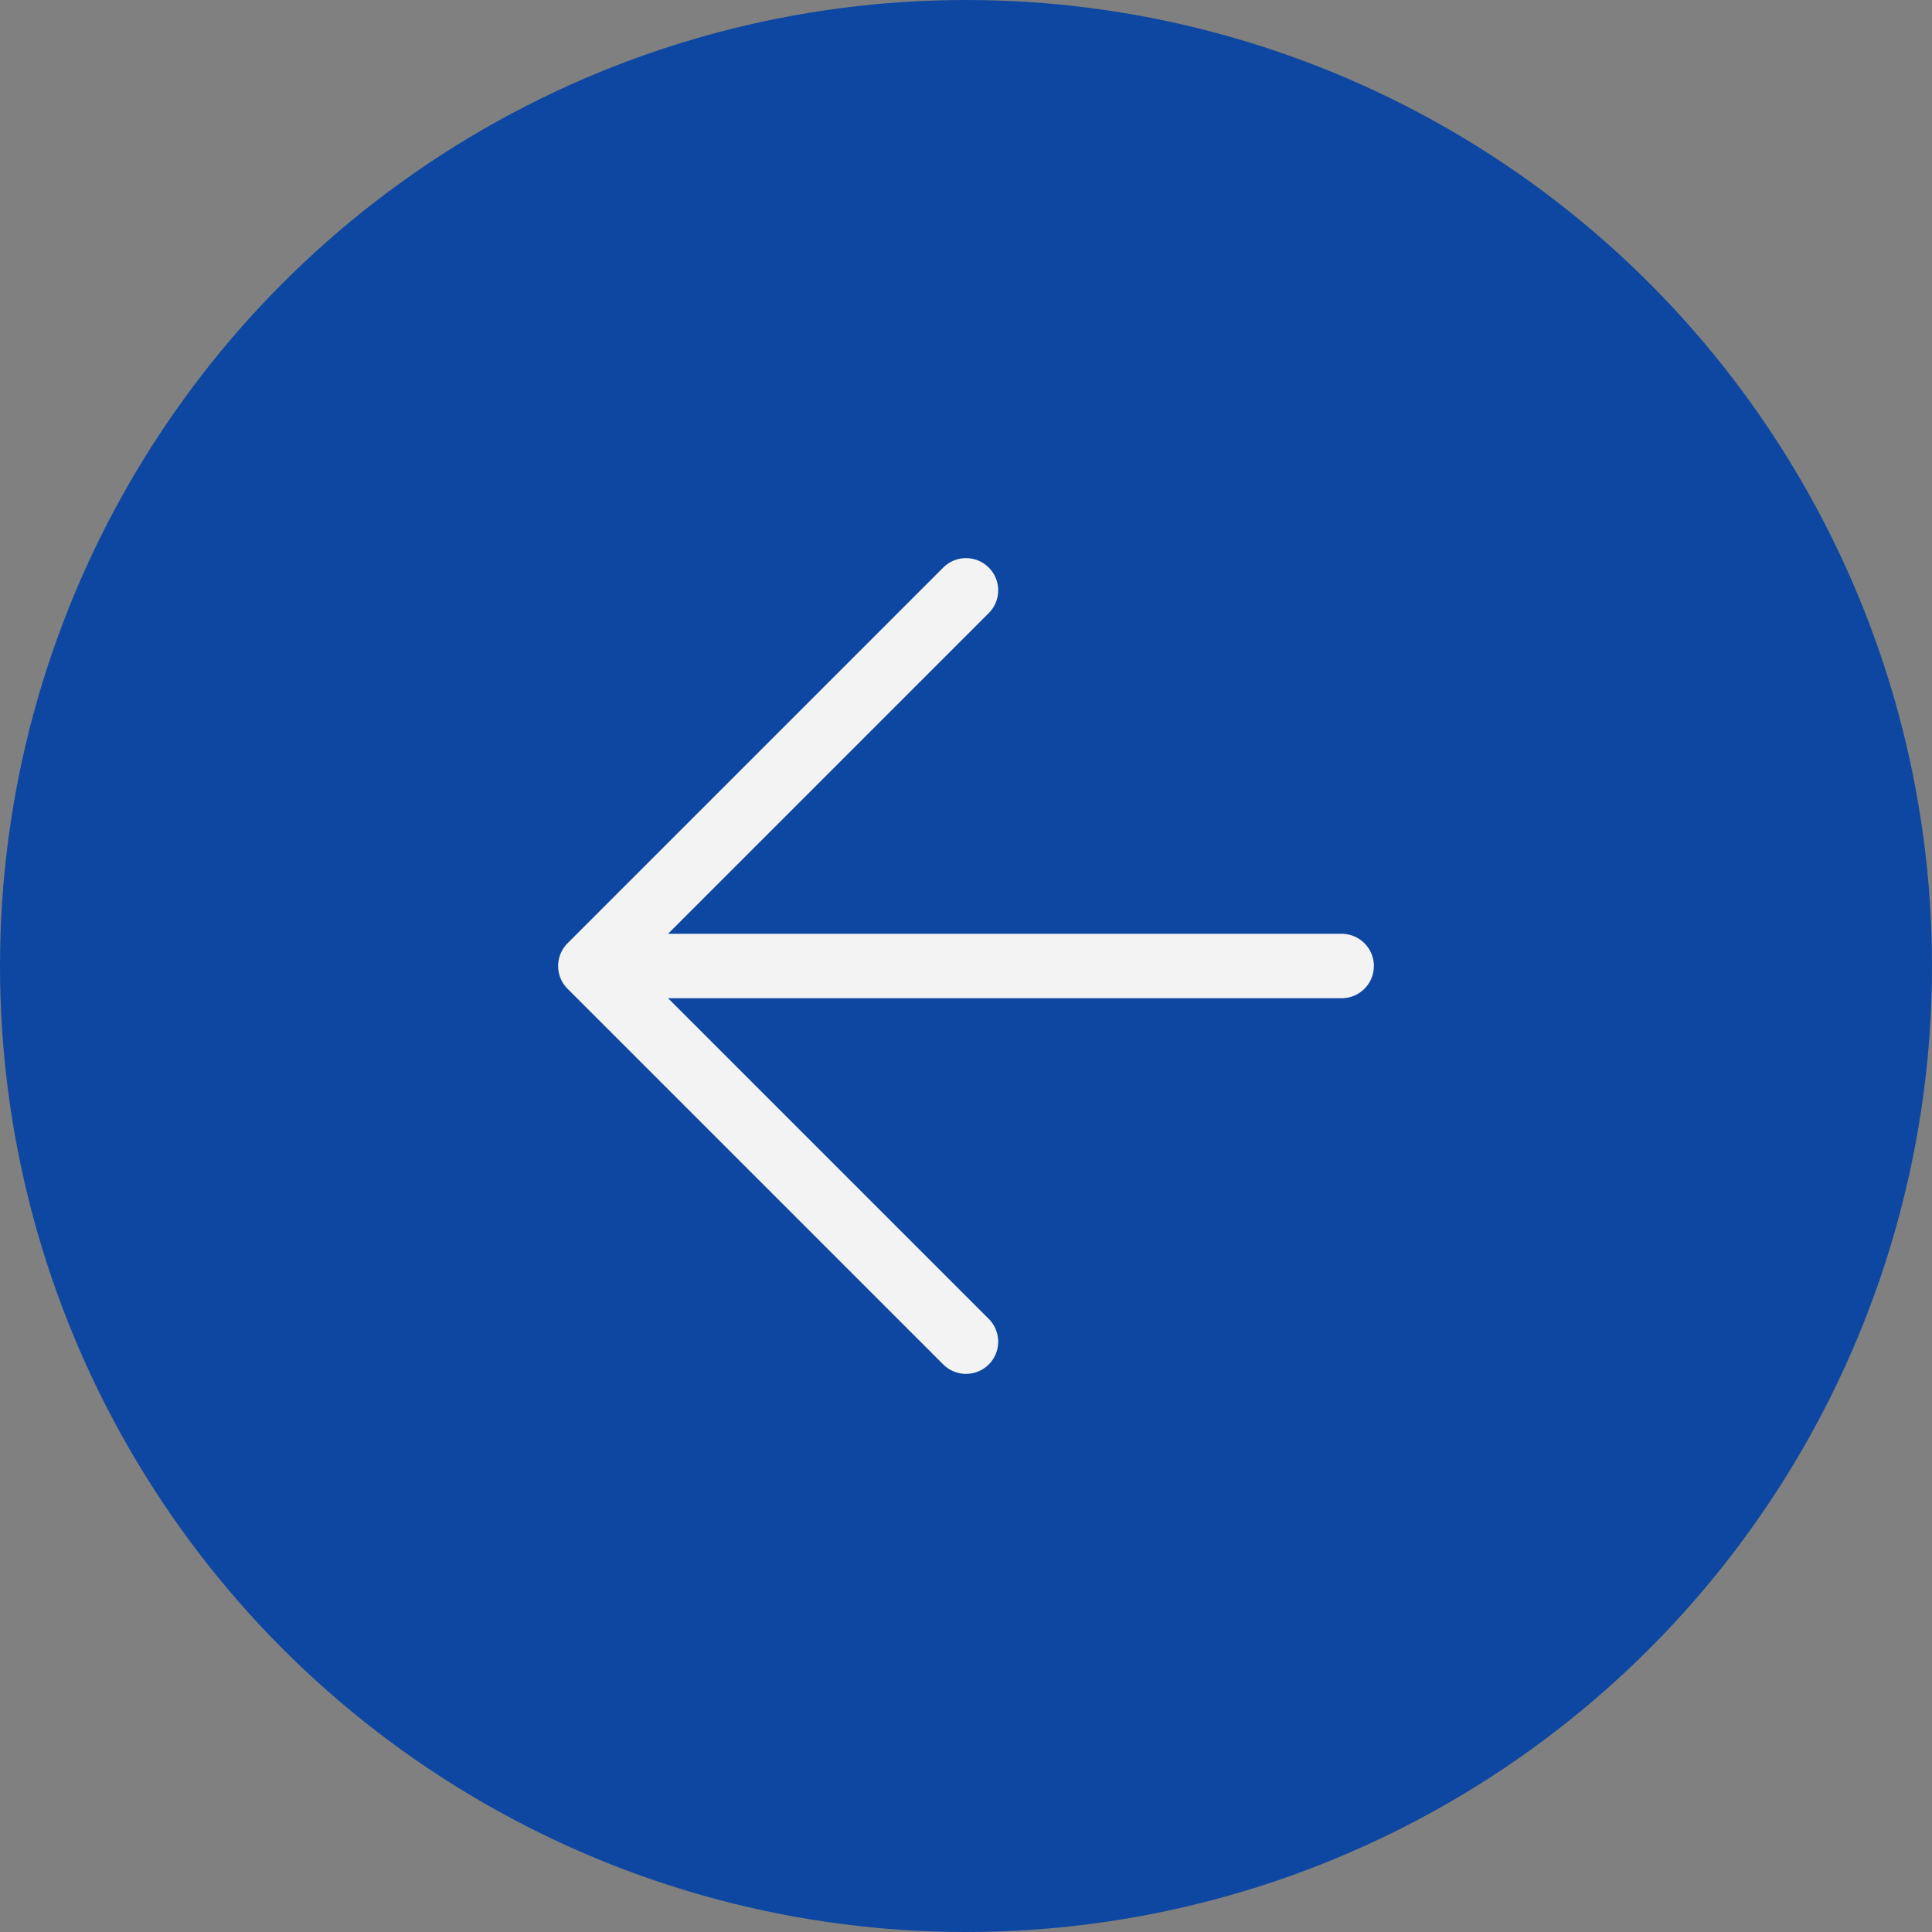
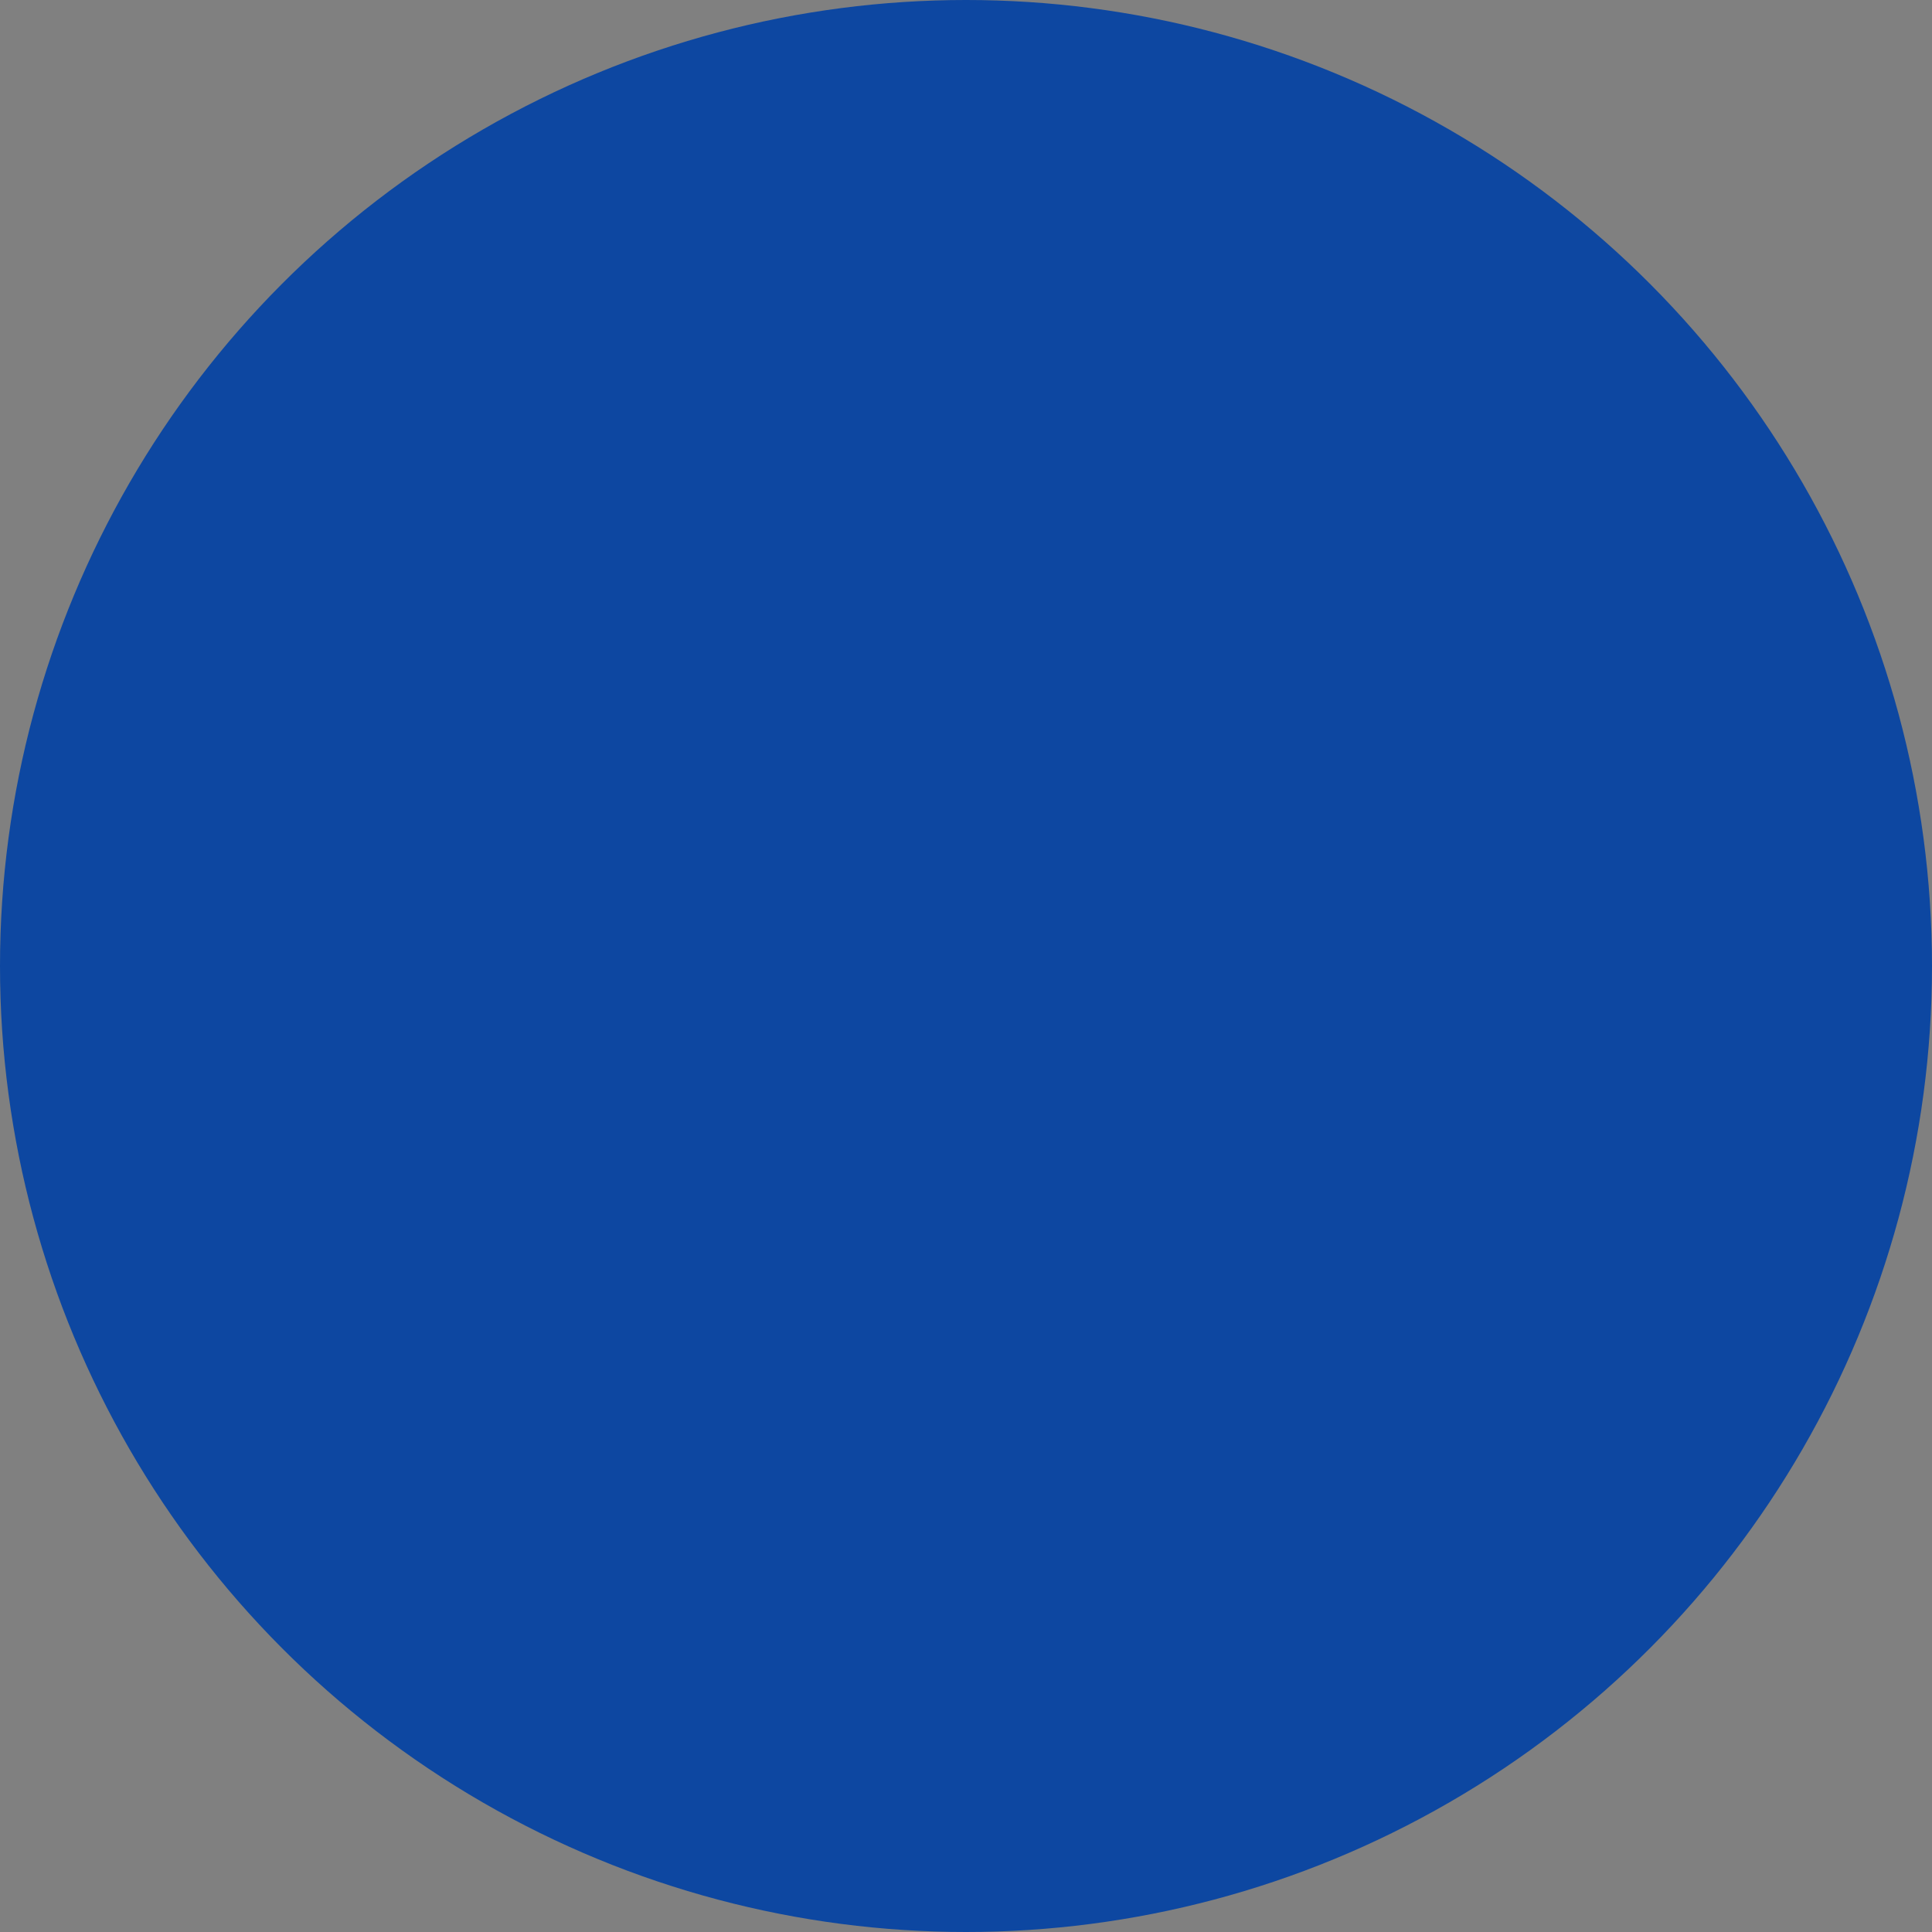
<svg xmlns="http://www.w3.org/2000/svg" width="60" height="60" viewBox="0 0 60 60" fill="none">
  <rect x="0" y="0" width="60" height="60" fill="#808080" stroke="none" />
  <circle cx="30" cy="30" r="30" transform="matrix(-1 0 0 1 60 0)" fill="#0D47A1" />
-   <path d="M41.667 30H18.333M18.333 30L30 18.333M18.333 30L30 41.667" stroke="#F3F3F3" stroke-width="2" stroke-linecap="round" stroke-linejoin="round" />
</svg>